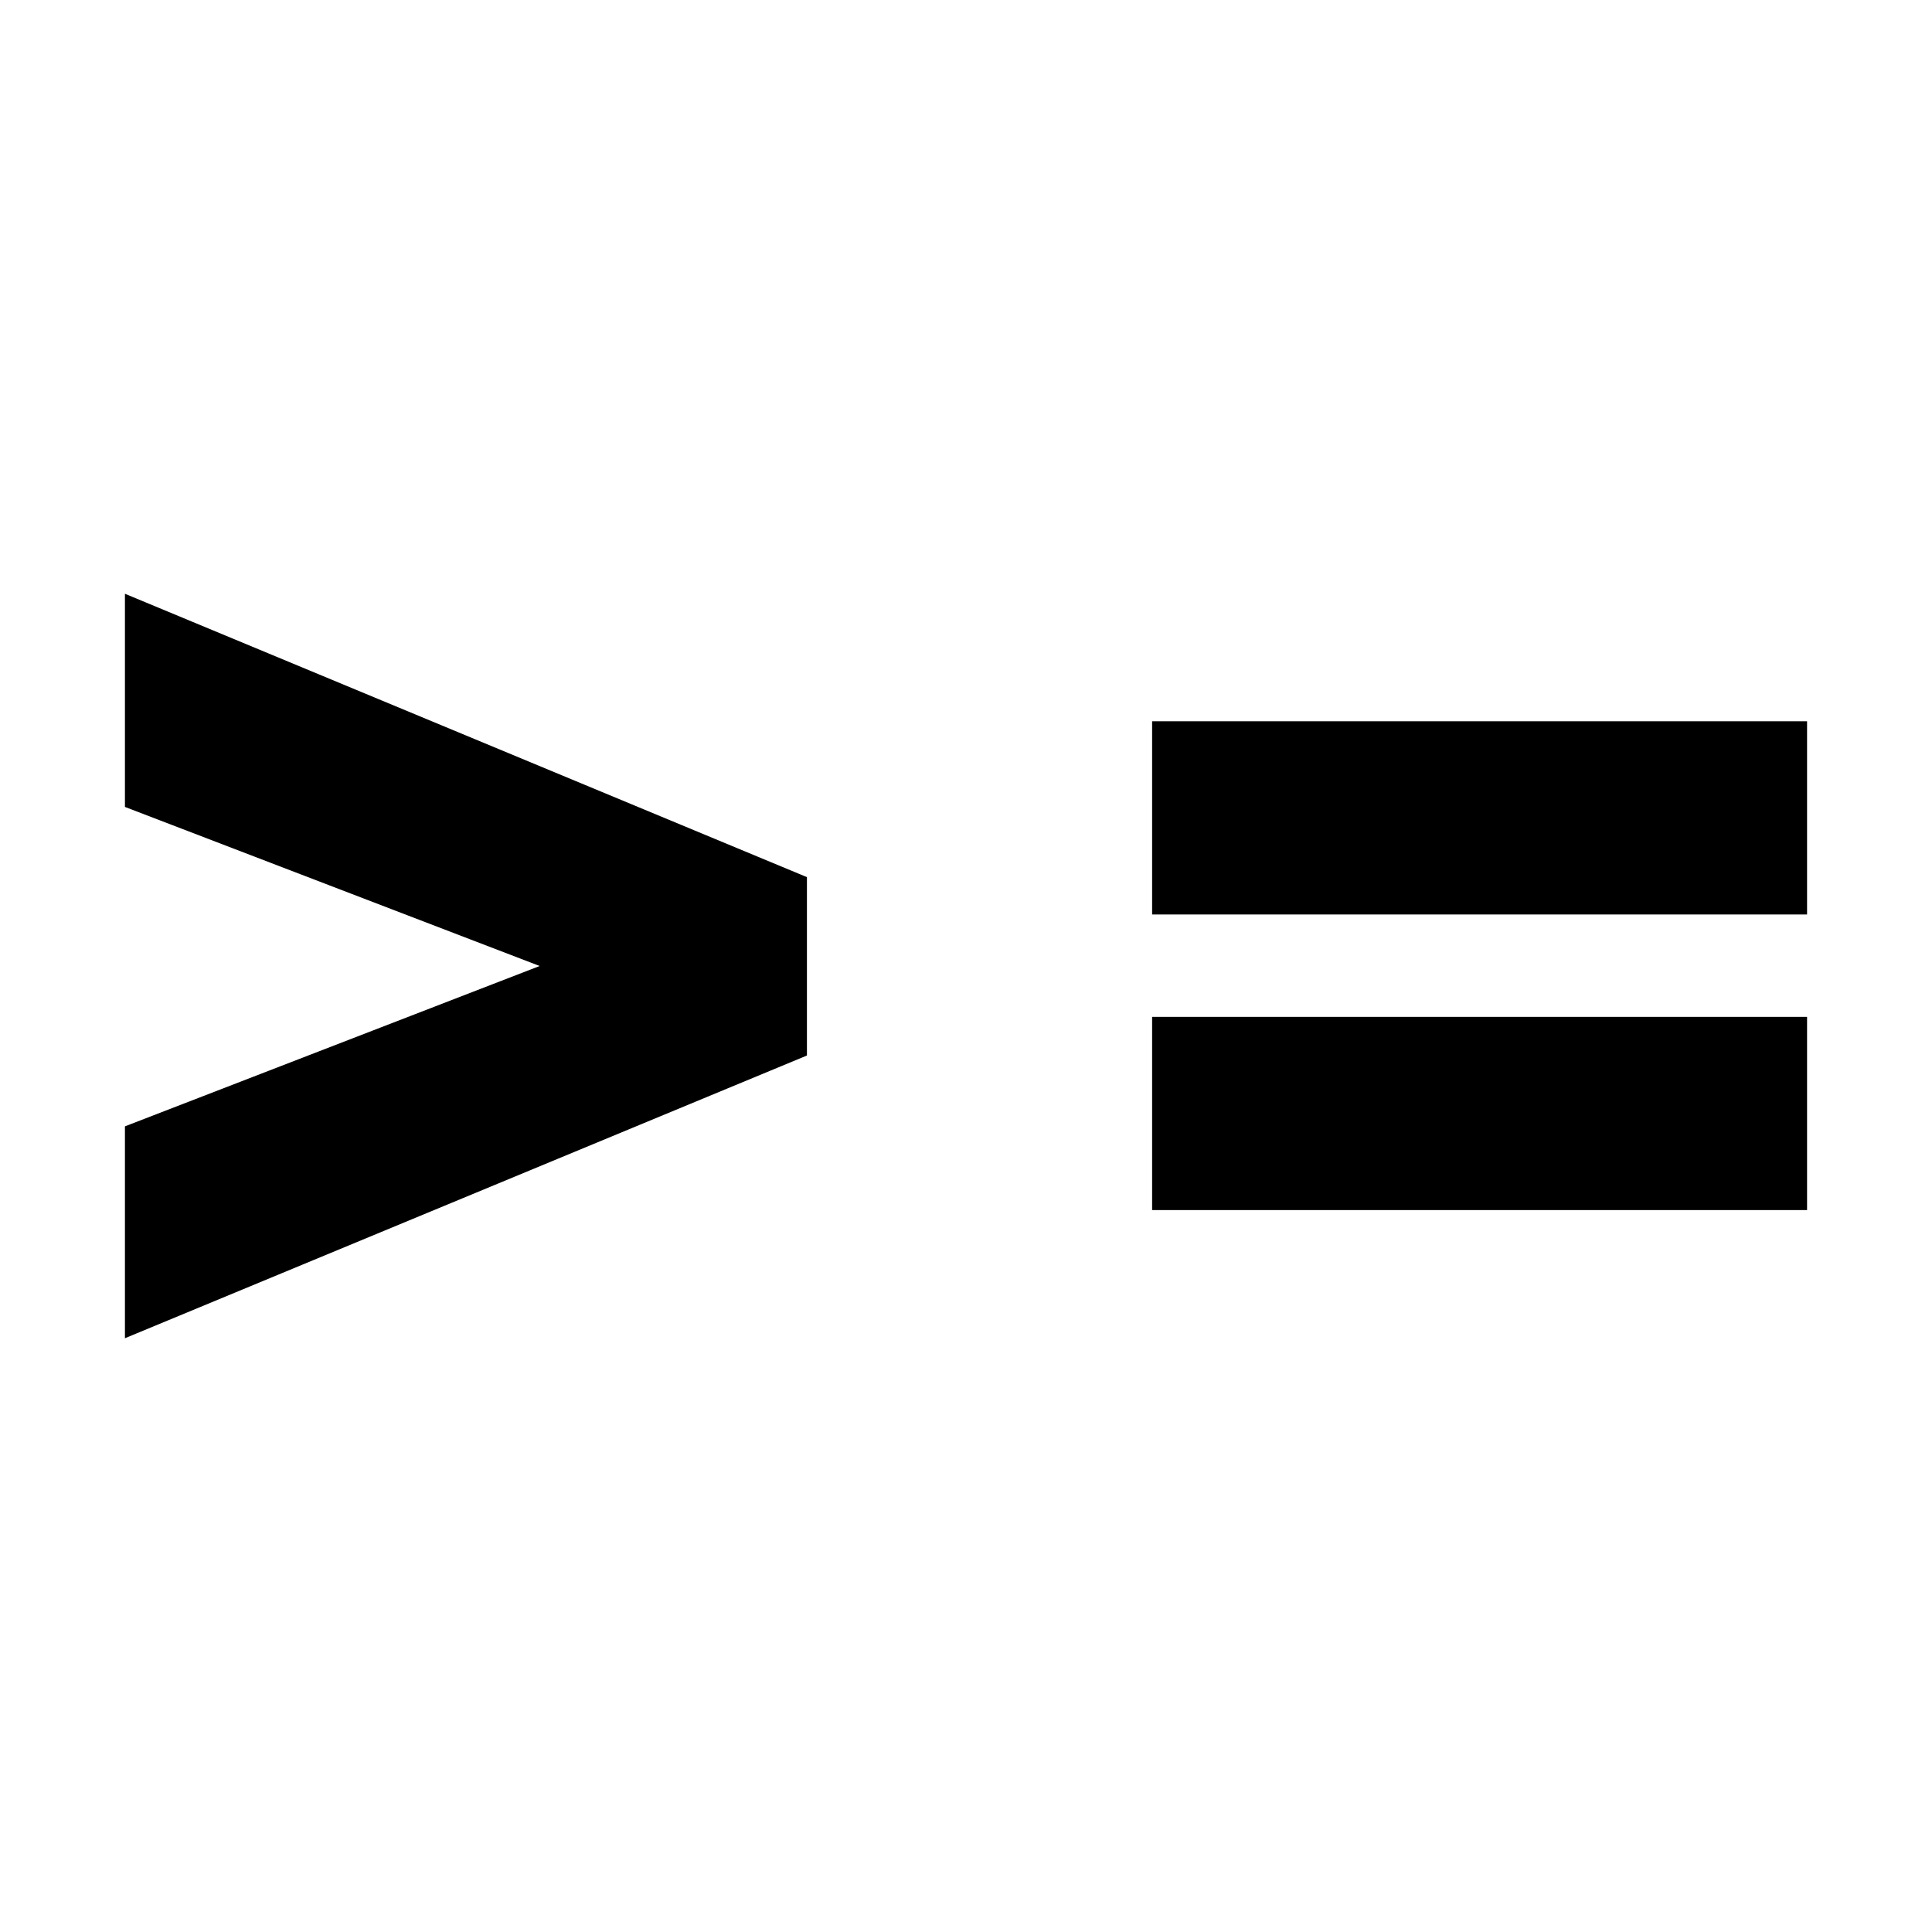
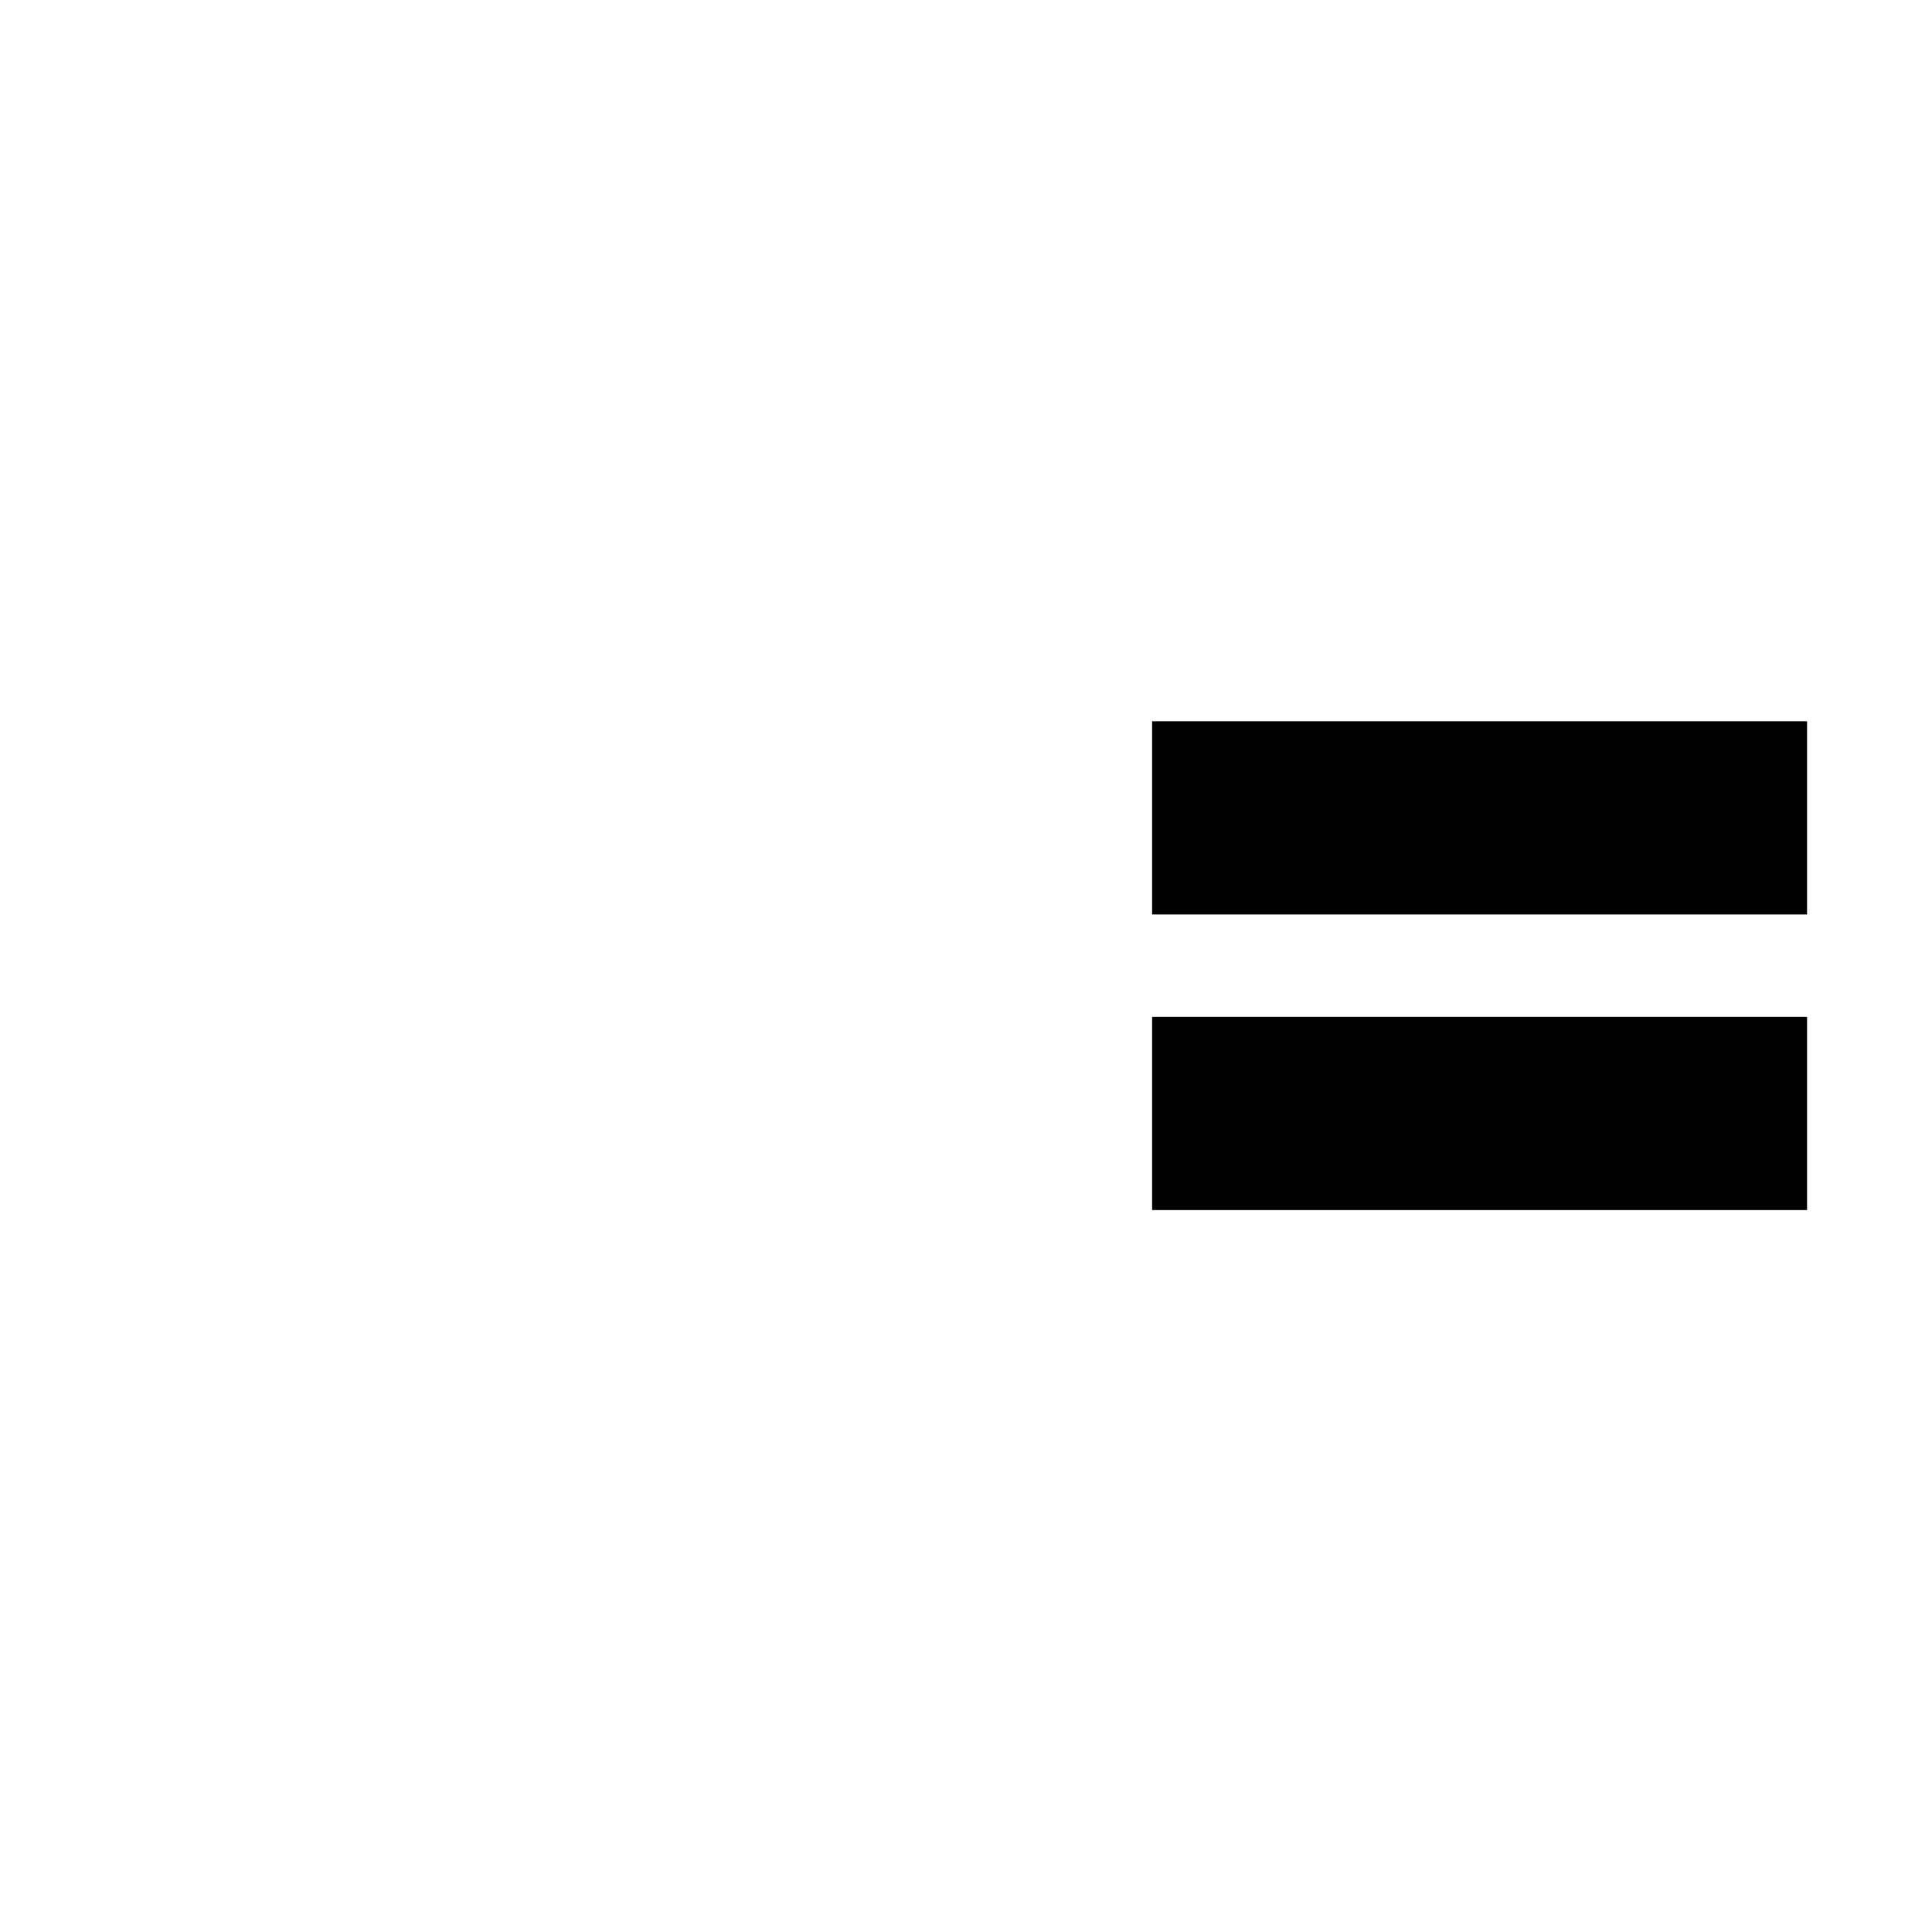
<svg xmlns="http://www.w3.org/2000/svg" id="Layer_1" data-name="Layer 1" viewBox="0 0 30 30">
  <title>50</title>
-   <path d="M1.94,17.49,8.38,15,1.94,12.53V9.22l10.59,4.4v2.77L1.94,20.78Z" />
  <path d="M17.89,11.2H28.06v3H17.89Zm0,4.59H28.06v3H17.89Z" />
</svg>